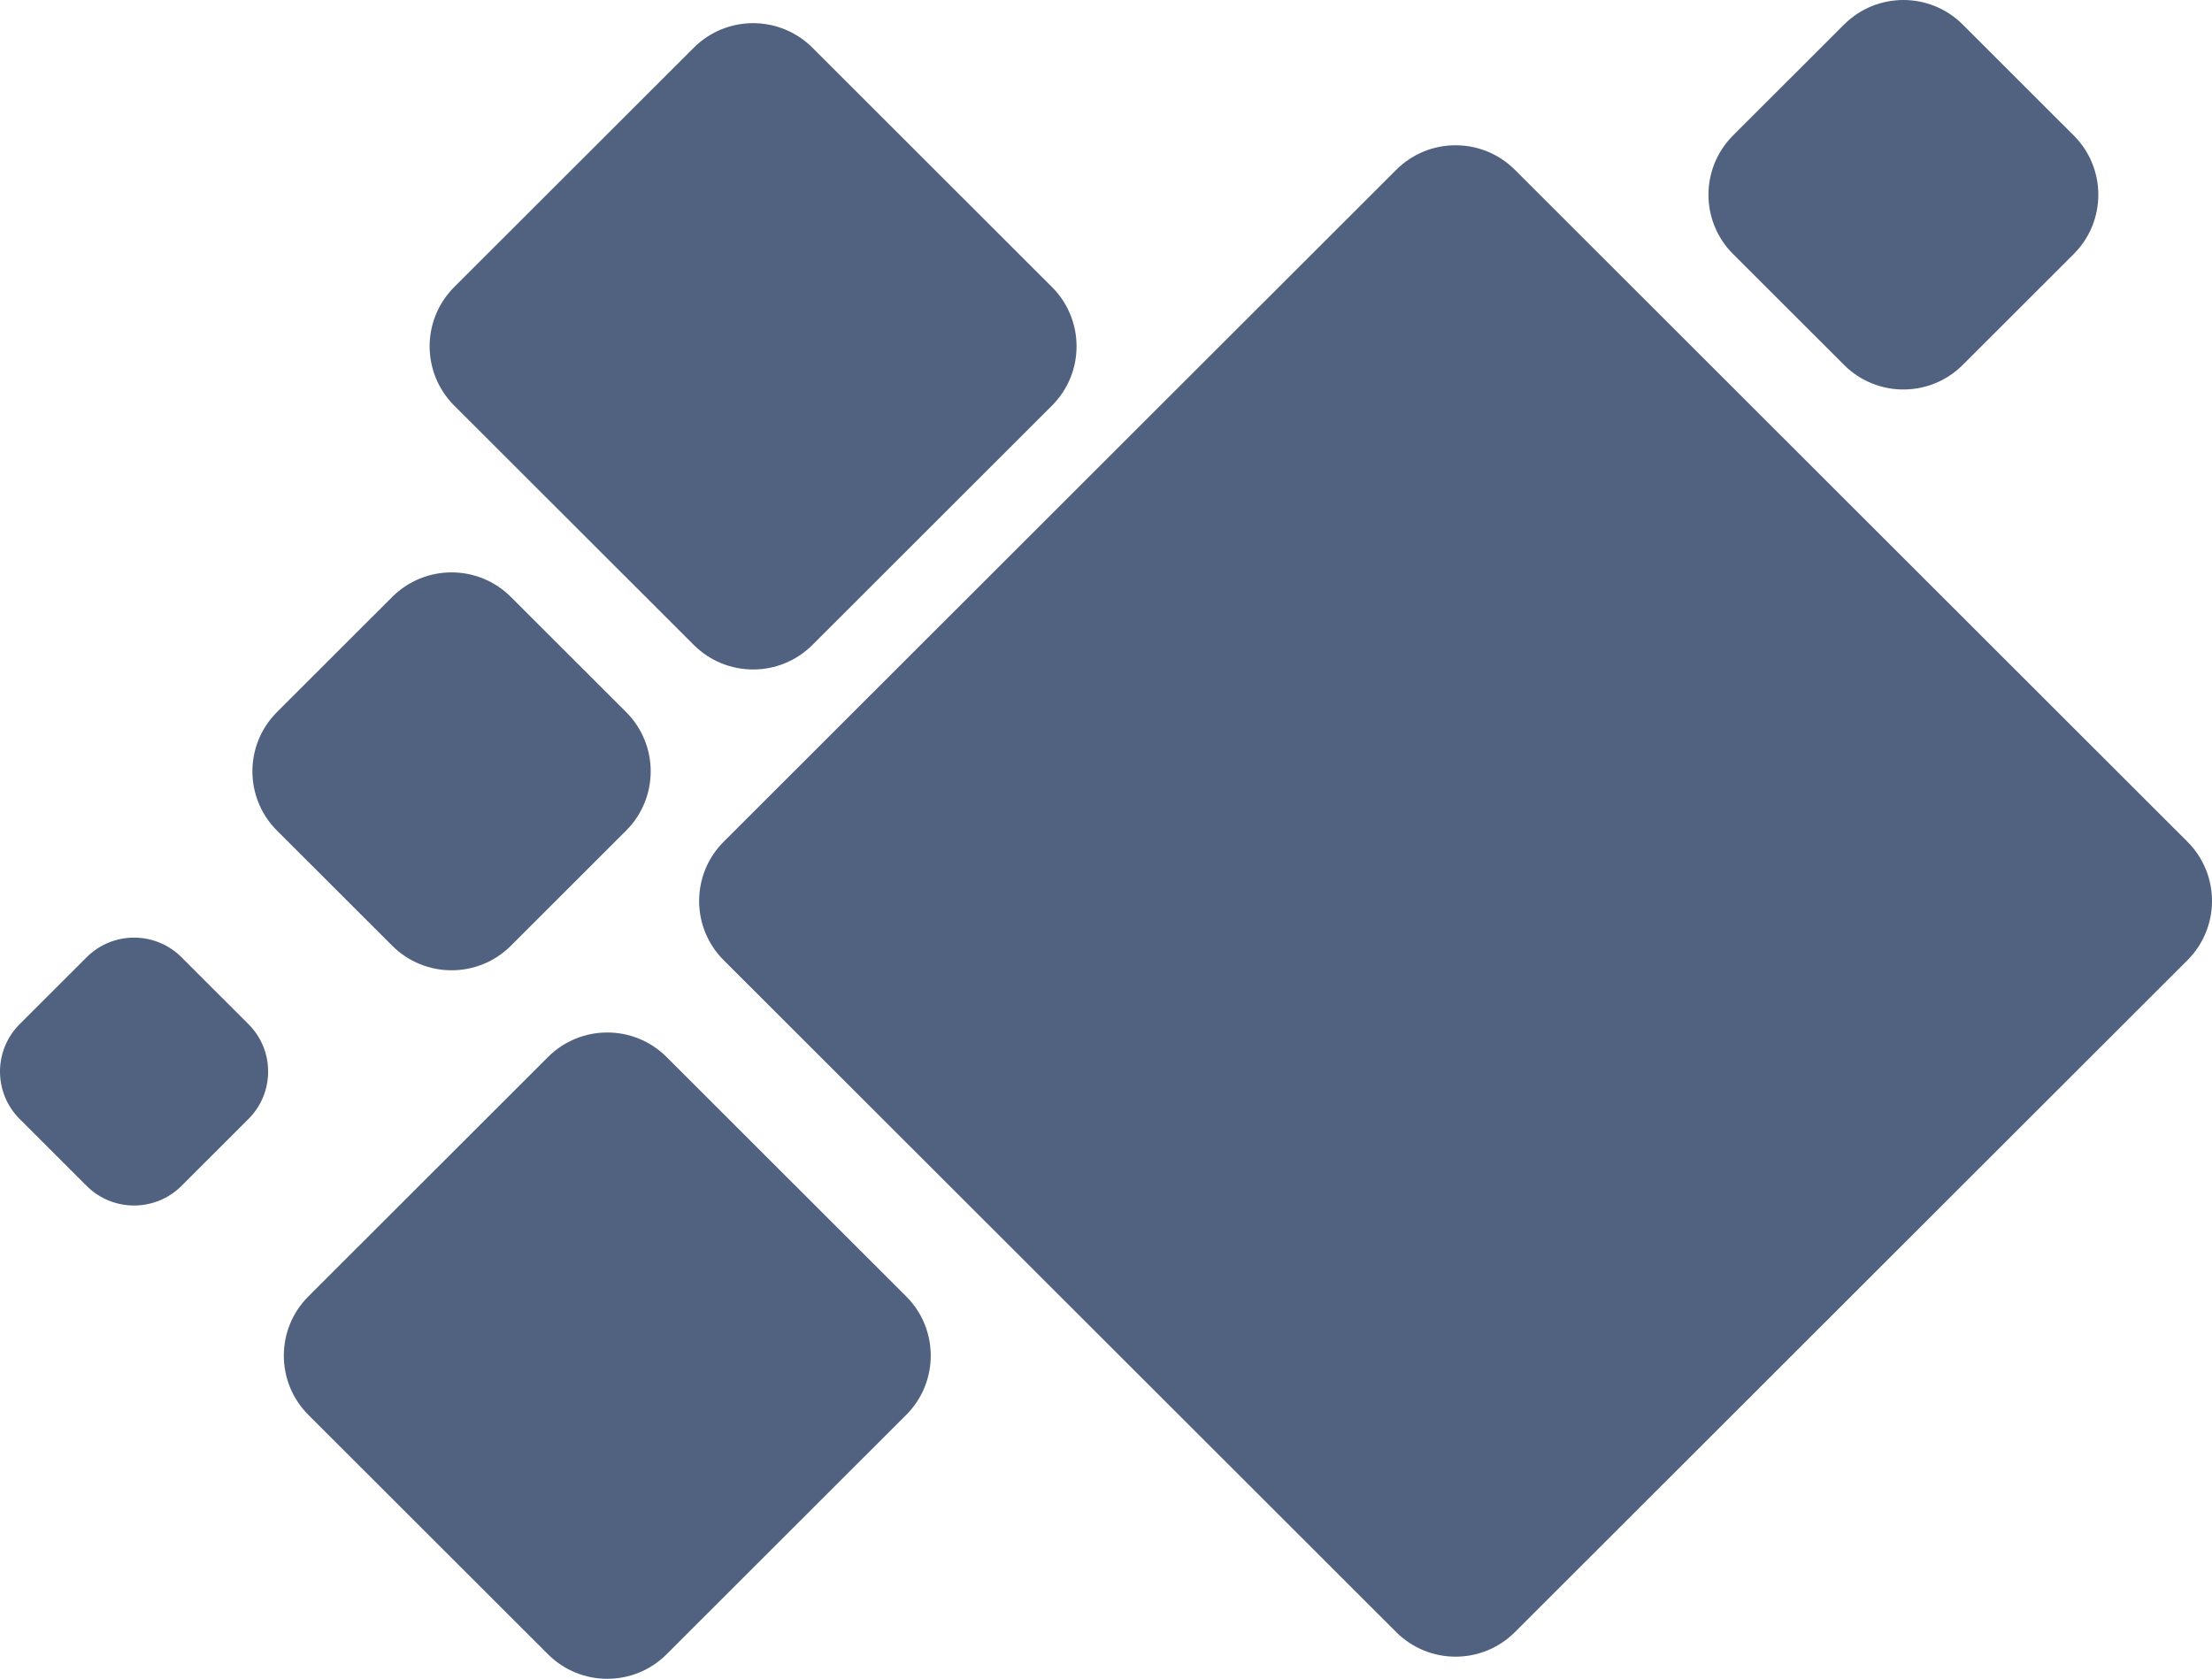
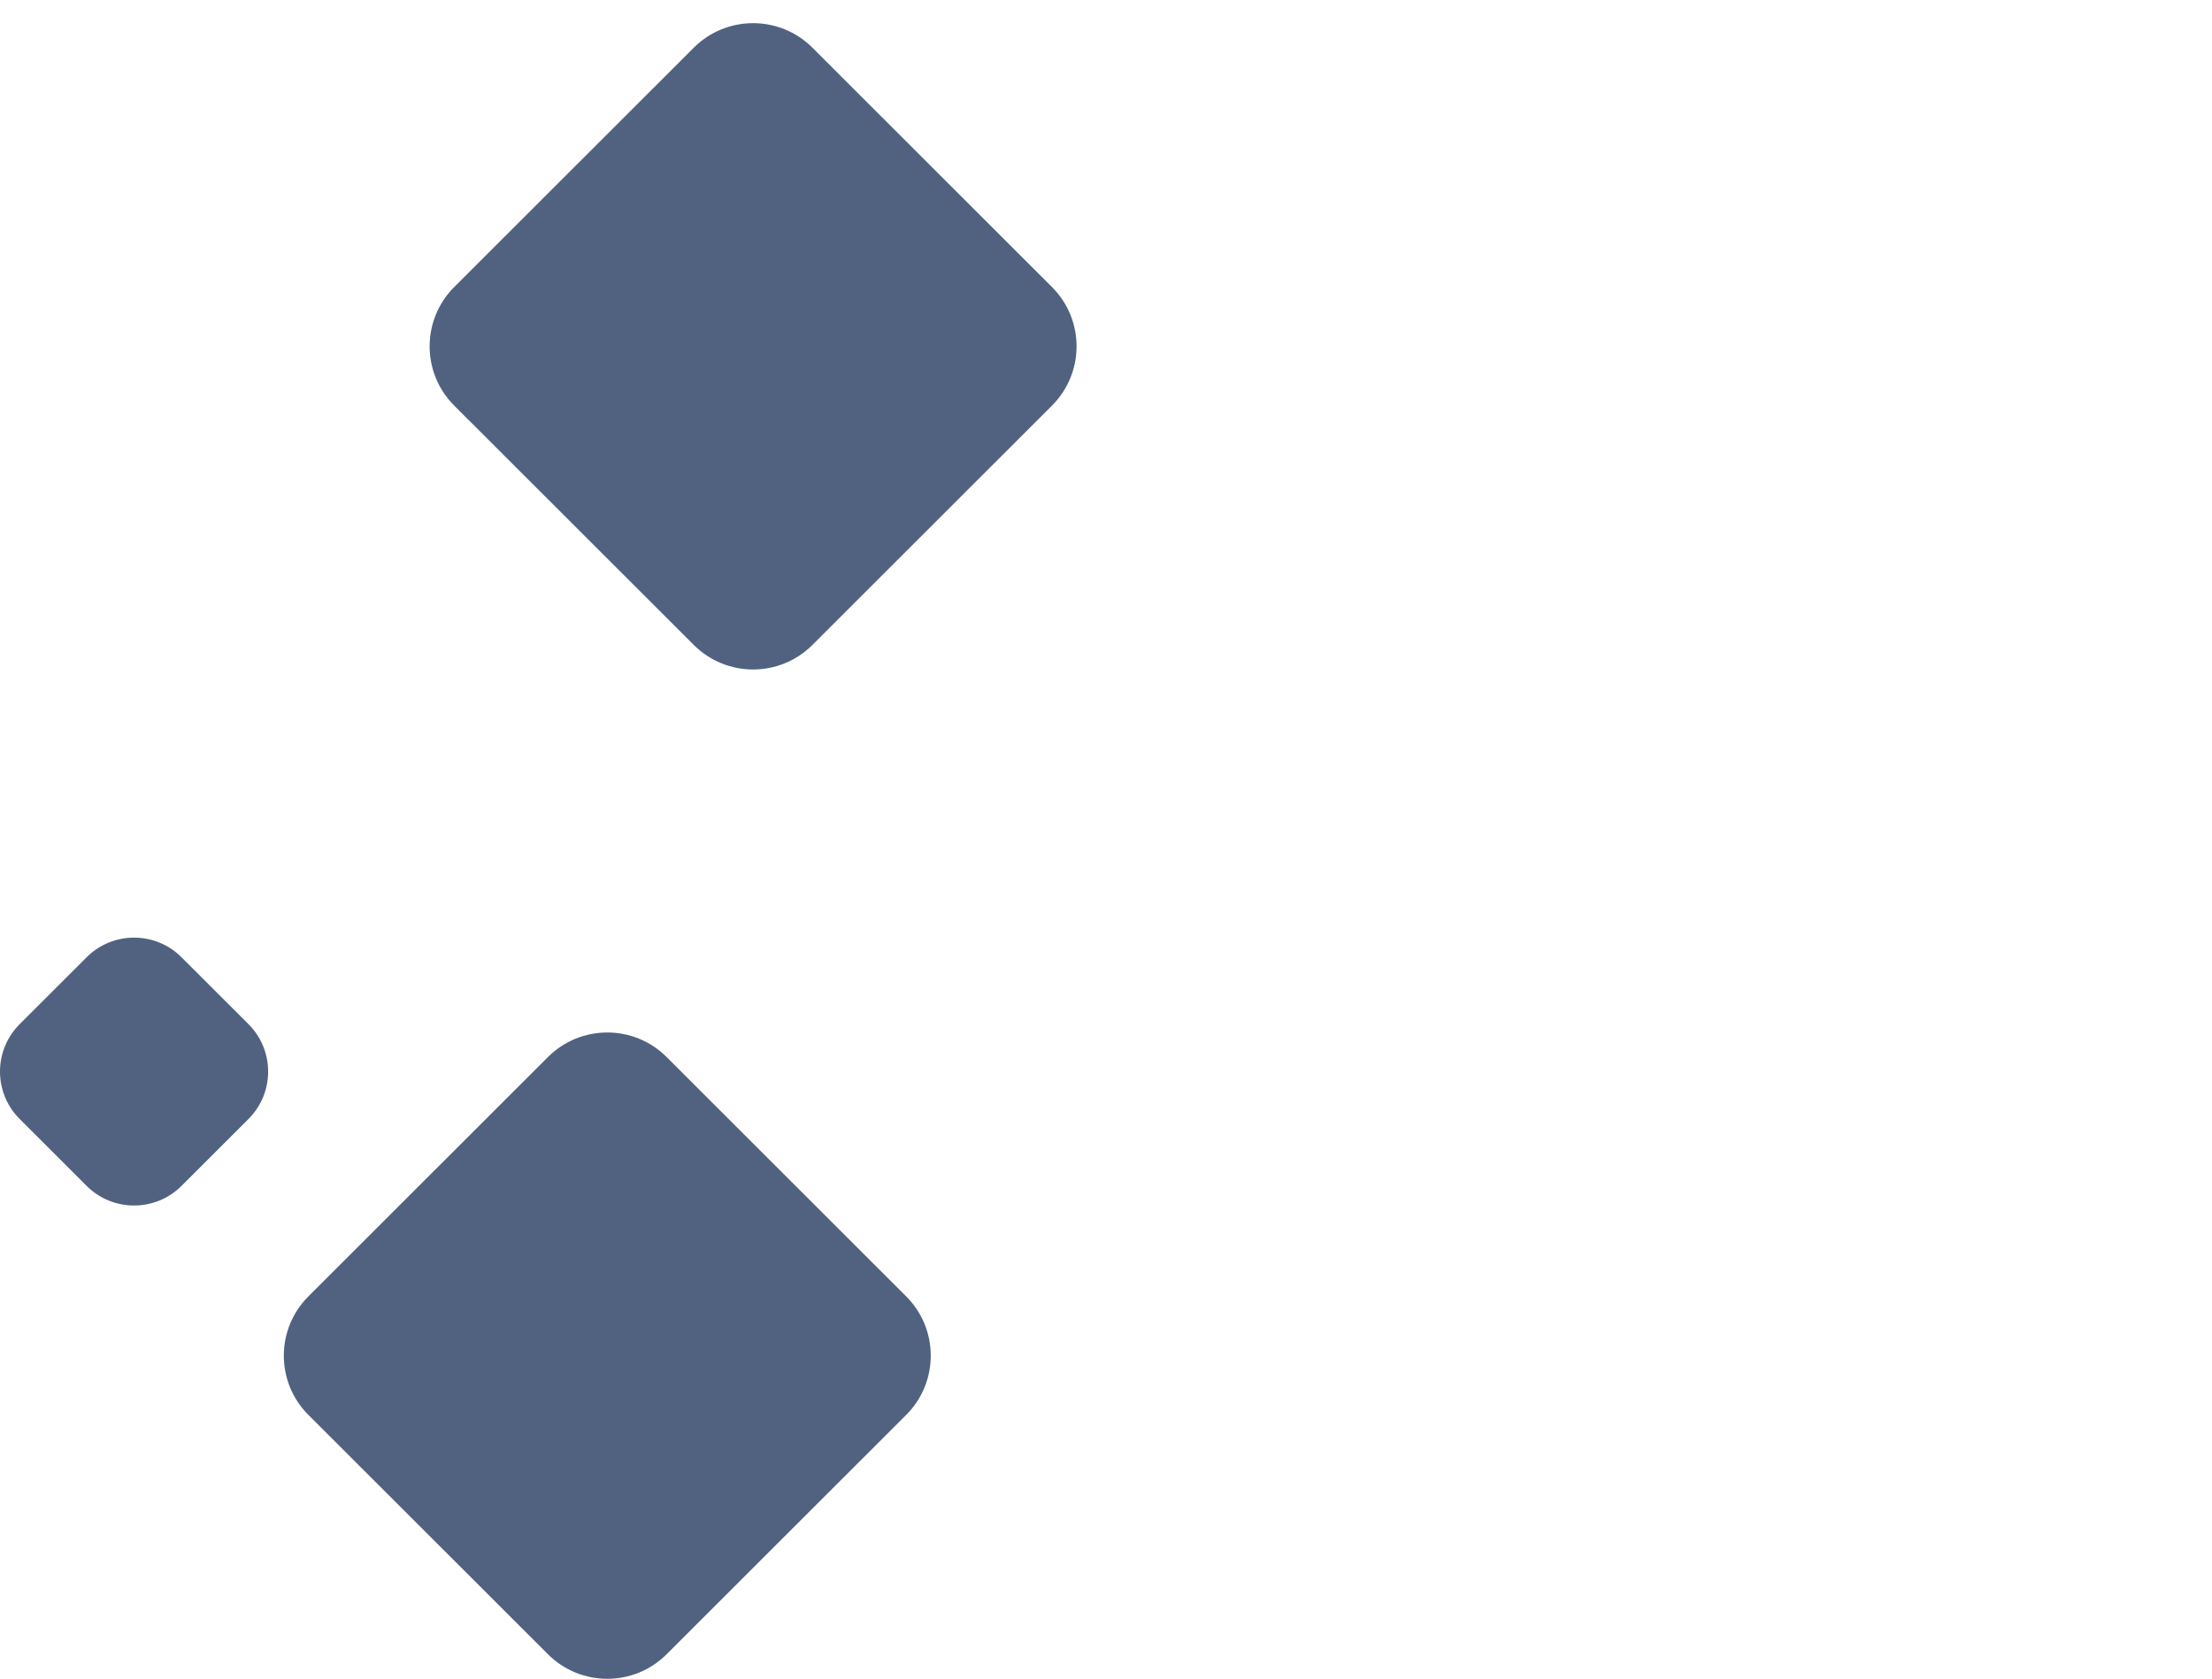
<svg xmlns="http://www.w3.org/2000/svg" width="631" height="479" viewBox="0 0 631 479" fill="none">
  <path d="M197.908 13.612C207.254 4.272 222.408 4.272 231.754 13.612L300.094 81.901C309.441 91.24 309.441 106.382 300.094 115.722L231.754 184.011C222.408 193.35 207.254 193.35 197.908 184.011L129.567 115.722C120.221 106.382 120.221 91.24 129.567 81.901L197.908 13.612Z" fill="#506280" />
-   <path d="M111.888 170.317C121.234 160.978 136.387 160.978 145.734 170.317L178.609 203.168C187.956 212.508 187.956 227.65 178.609 236.989L145.734 269.84C136.387 279.179 121.234 279.179 111.888 269.84L79.012 236.989C69.666 227.65 69.666 212.508 79.012 203.168L111.888 170.317Z" fill="#506280" />
-   <path d="M526.043 7.005C535.389 -2.335 550.543 -2.335 559.889 7.004L591.563 38.654C600.909 47.994 600.909 63.136 591.563 72.475L559.889 104.125C550.543 113.464 535.389 113.464 526.043 104.125L494.37 72.475C485.023 63.136 485.023 47.994 494.37 38.654L526.043 7.005Z" fill="#506280" />
  <path d="M24.706 273.13C32.183 265.658 44.306 265.658 51.783 273.13L70.881 292.214C78.358 299.685 78.358 311.799 70.881 319.271L51.783 338.355C44.306 345.826 32.183 345.826 24.706 338.355L5.608 319.271C-1.869 311.799 -1.869 299.685 5.608 292.214L24.706 273.13Z" fill="#506280" />
  <path d="M156.314 301.596C165.66 292.257 180.814 292.257 190.16 301.596L258.5 369.886C267.847 379.225 267.847 394.367 258.5 403.706L190.16 471.996C180.814 481.335 165.66 481.335 156.314 471.995L87.974 403.706C78.627 394.367 78.627 379.225 87.974 369.886L156.314 301.596Z" fill="#506280" />
-   <path d="M398.294 48.449C407.641 39.11 422.794 39.11 432.14 48.449L623.99 240.155C633.337 249.495 633.337 264.637 623.99 273.976L432.14 465.682C422.794 475.022 407.641 475.022 398.294 465.682L206.444 273.976C197.098 264.637 197.098 249.495 206.444 240.155L398.294 48.449Z" fill="#506280" />
</svg>